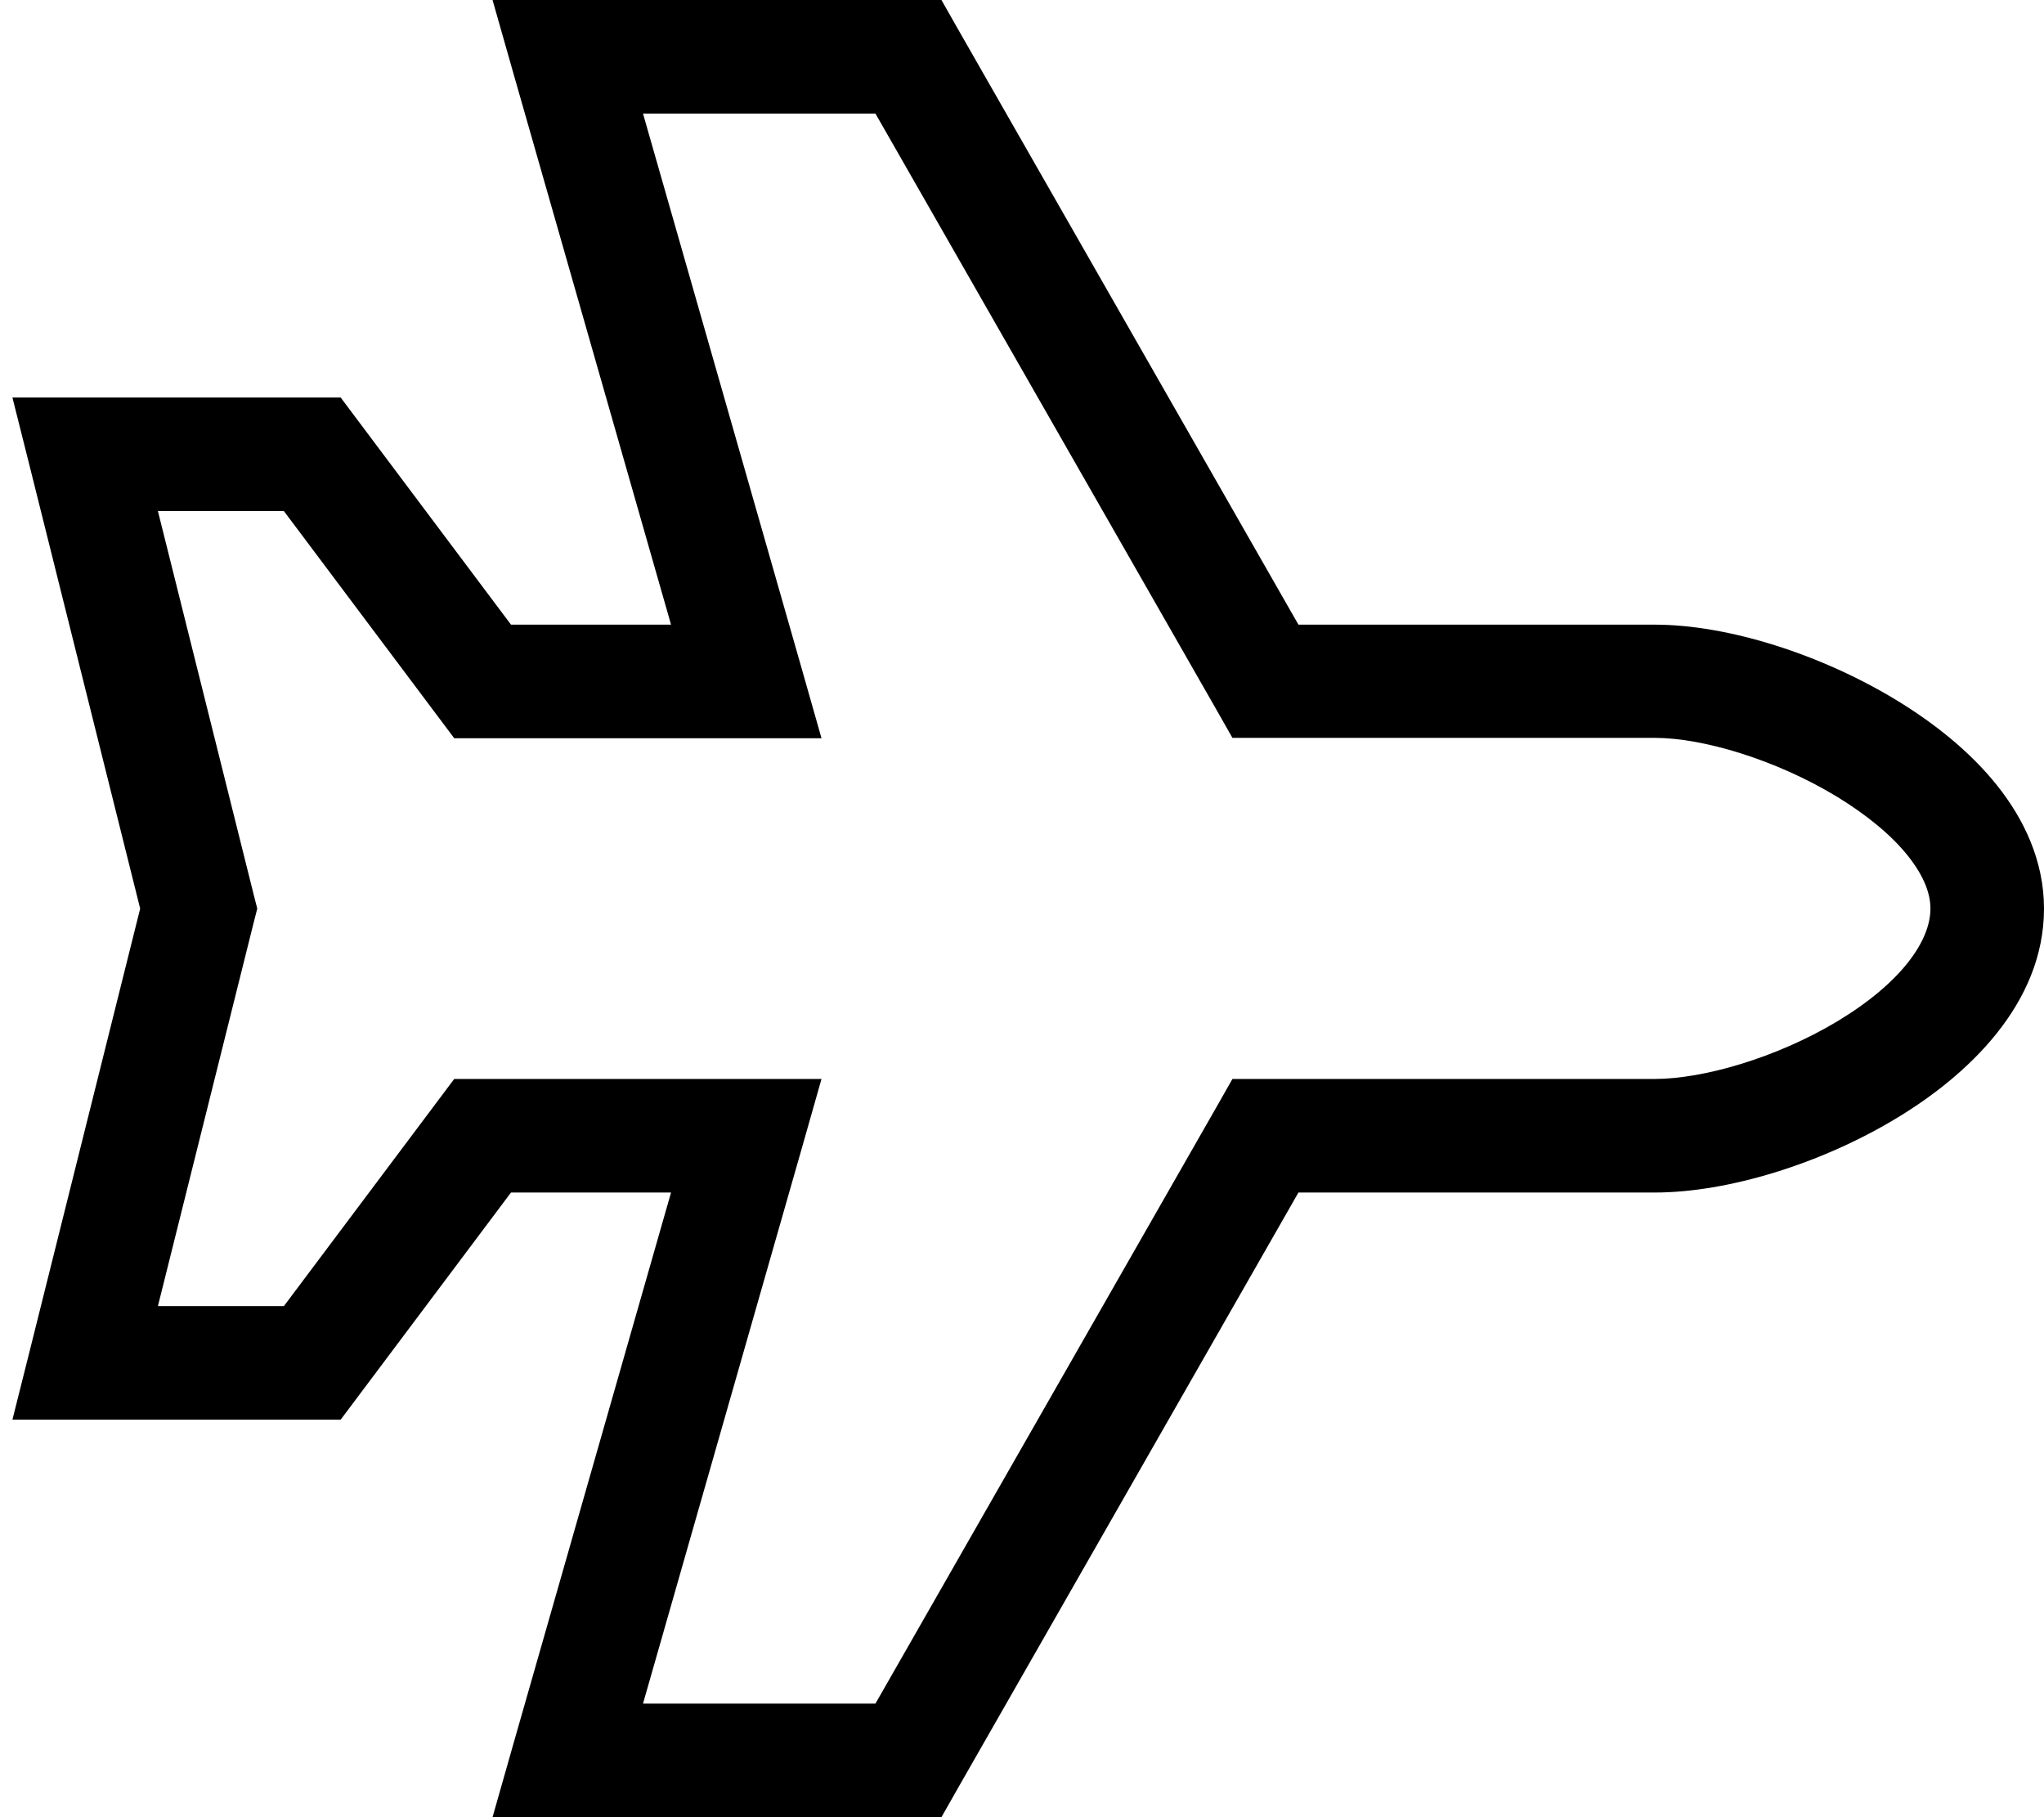
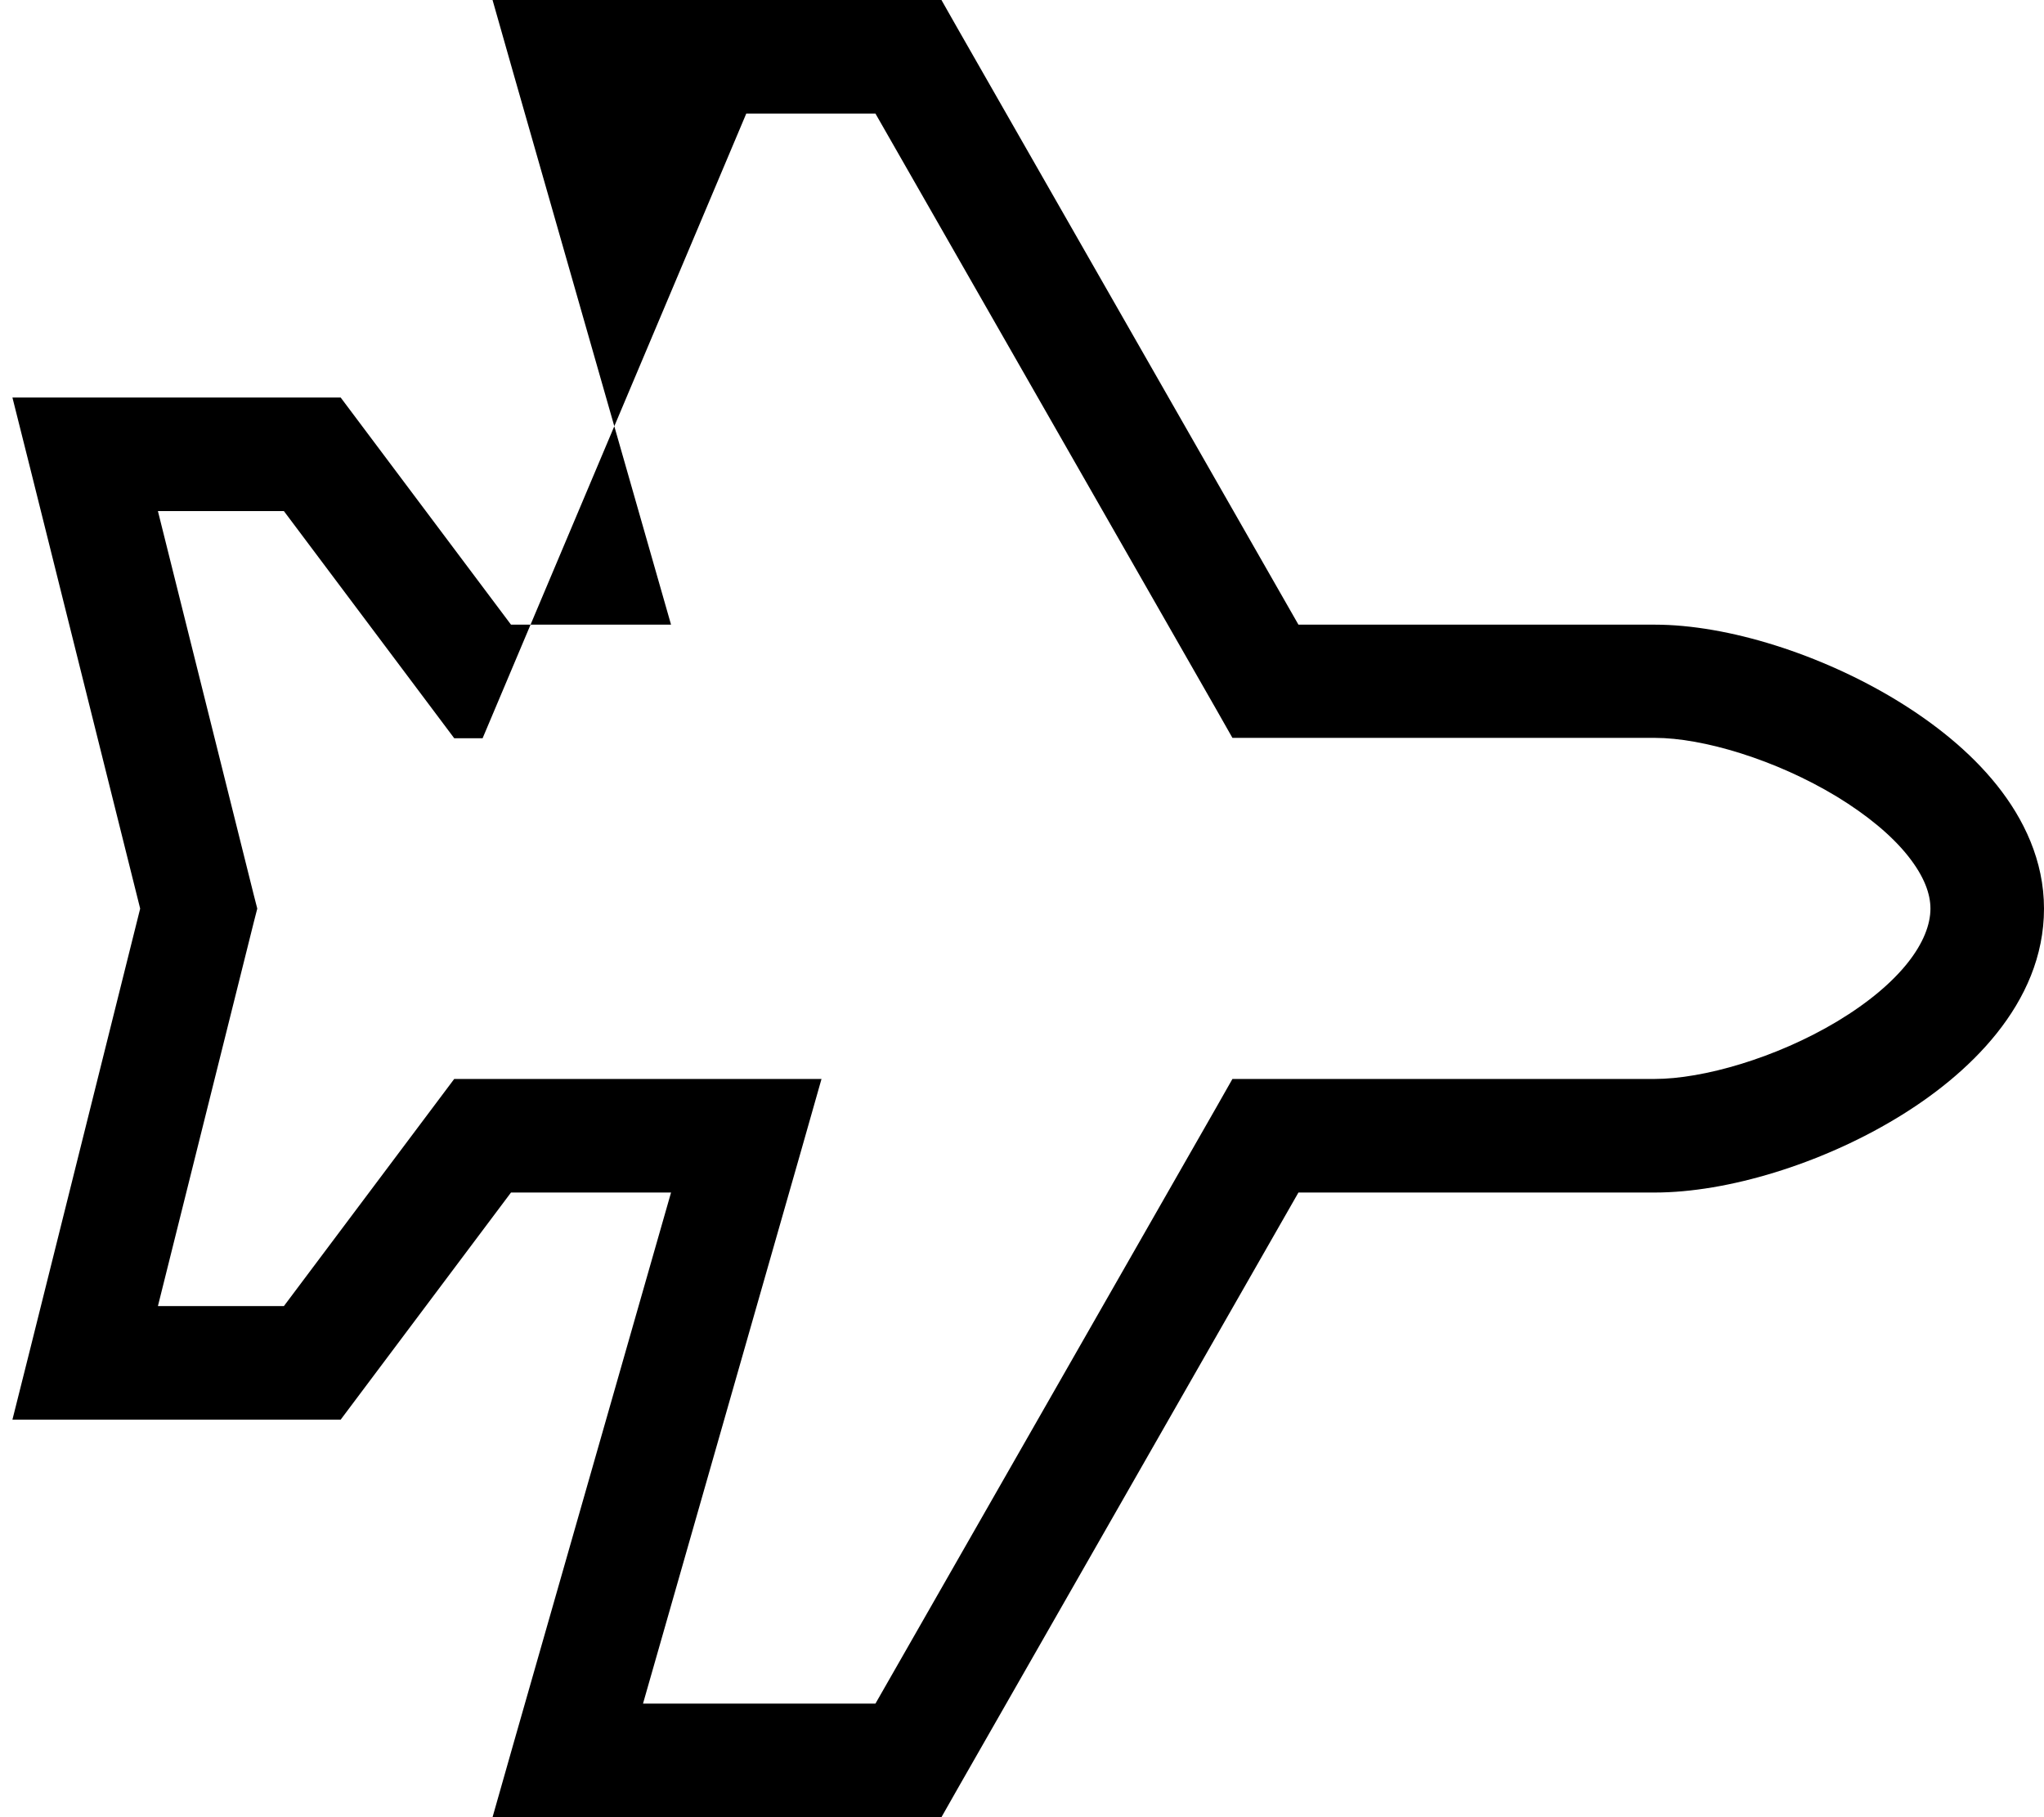
<svg xmlns="http://www.w3.org/2000/svg" viewBox="0 0 576 512">
-   <path d="M562.7 221.2c7.6 9.5 13.3 21.3 13.3 34.8c0 26.9-21.6 47.1-41.8 59.2c-21.1 12.7-47.3 20.8-67.9 20.8H365.9l-96 167.9-4.6 8.1H256 160 138.8l5.8-20.4L189.1 336H144l-43.2 57.6L96 400H88 24 3.5l5-19.9L39.5 256 8.5 131.9 3.5 112H24l64 0h8l4.8 6.4L144 176l45.1 0L144.6 20.4 138.8 0 160 0l96 0h9.3l4.6 8.1 96 167.9H466.3c20.7 0 46.9 8.4 68 21.2c10.7 6.5 20.8 14.5 28.4 24zm-45 3.3c-17.3-10.5-37.9-16.6-51.3-16.6H356.6h-9.3l-4.6-8.1L246.7 32l-65.5 0 44.5 155.6 5.8 20.4H210.3L136 208h-8l-4.8-6.4L80 144H44.5l27 108.1 1 3.9-1 3.9L44.5 368H80l43.2-57.6L128 304h8 74.3 21.2l-5.8 20.4L181.2 480h65.5l96-167.9 4.6-8.1h9.3H466.3c13.6 0 34.2-5.9 51.4-16.2C535.8 276.9 544 265.1 544 256c0-4.1-1.7-9-6.3-14.8c-4.6-5.8-11.5-11.5-20-16.7z" />
+   <path d="M562.7 221.2c7.6 9.5 13.3 21.3 13.3 34.8c0 26.9-21.6 47.1-41.8 59.2c-21.1 12.7-47.3 20.8-67.9 20.8H365.9l-96 167.9-4.6 8.1H256 160 138.8l5.8-20.4L189.1 336H144l-43.2 57.6L96 400H88 24 3.5l5-19.9L39.5 256 8.5 131.9 3.5 112H24l64 0h8l4.8 6.4L144 176l45.1 0L144.6 20.4 138.8 0 160 0l96 0h9.3l4.6 8.1 96 167.9H466.3c20.7 0 46.9 8.4 68 21.2c10.7 6.5 20.8 14.5 28.4 24zm-45 3.3c-17.3-10.5-37.9-16.6-51.3-16.6H356.6h-9.3l-4.6-8.1L246.7 32H210.3L136 208h-8l-4.8-6.4L80 144H44.5l27 108.1 1 3.9-1 3.9L44.5 368H80l43.2-57.6L128 304h8 74.3 21.2l-5.8 20.4L181.2 480h65.5l96-167.9 4.6-8.1h9.3H466.3c13.6 0 34.2-5.9 51.4-16.2C535.8 276.9 544 265.1 544 256c0-4.1-1.7-9-6.3-14.8c-4.6-5.8-11.5-11.5-20-16.7z" />
</svg>